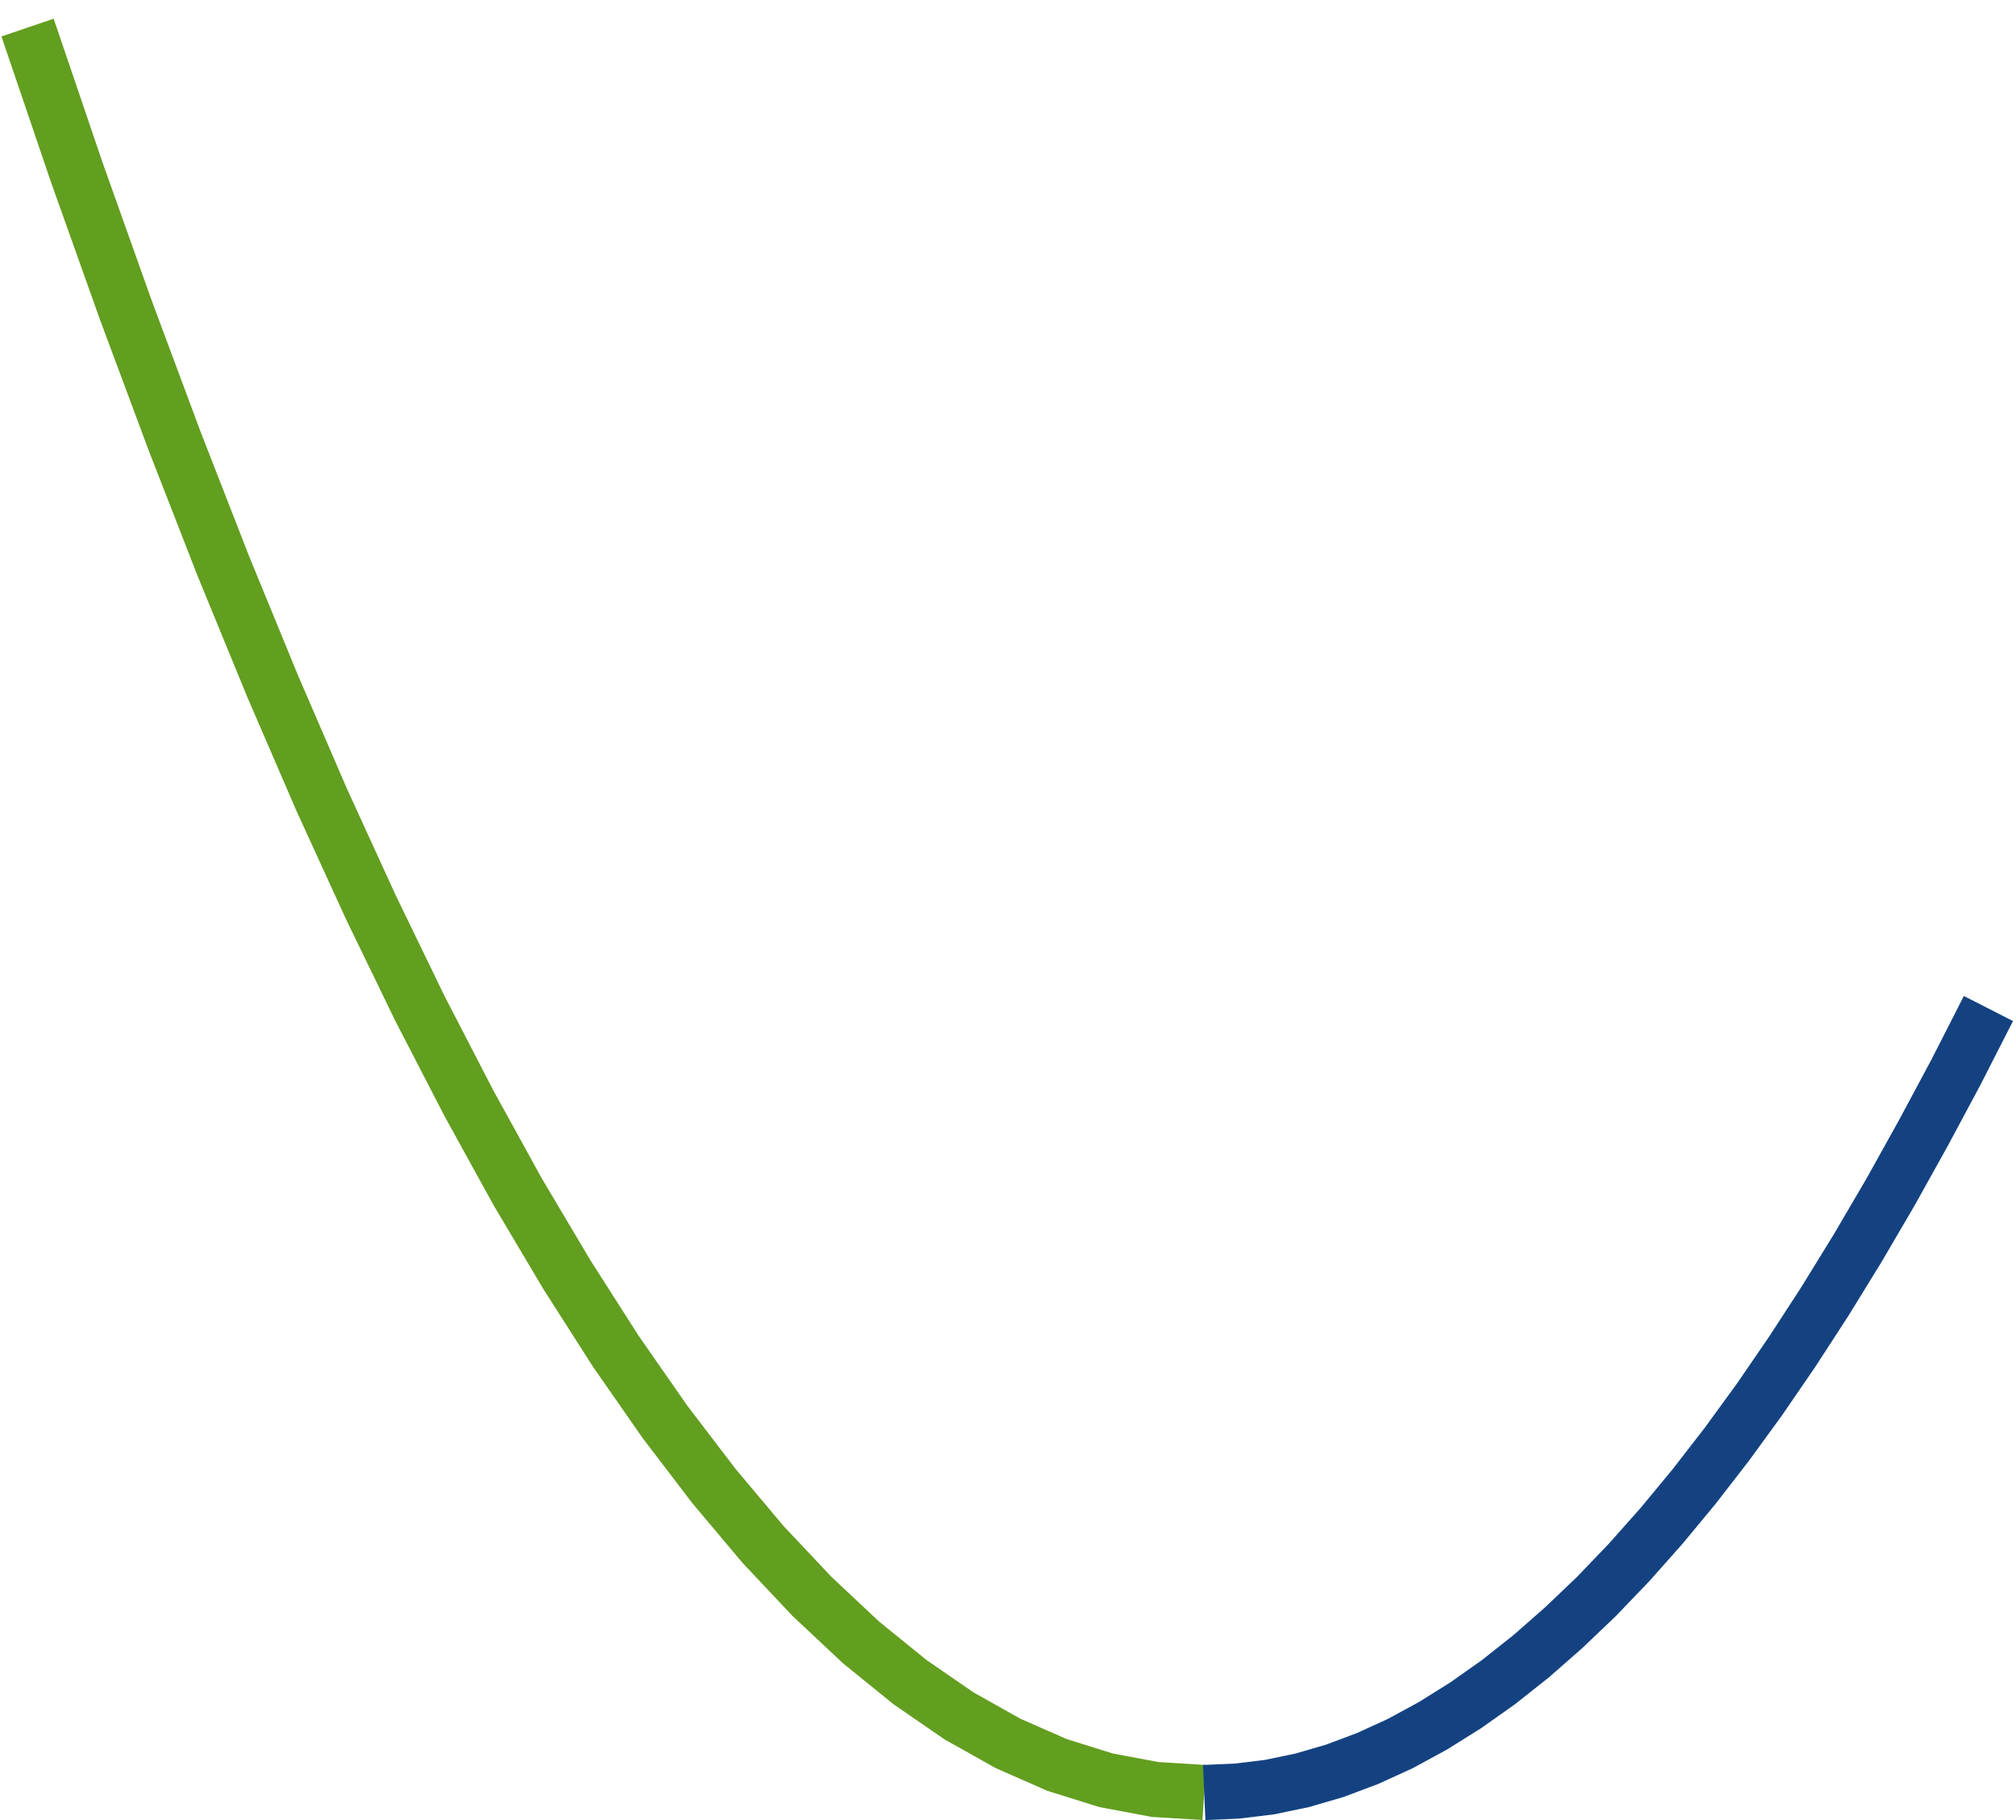
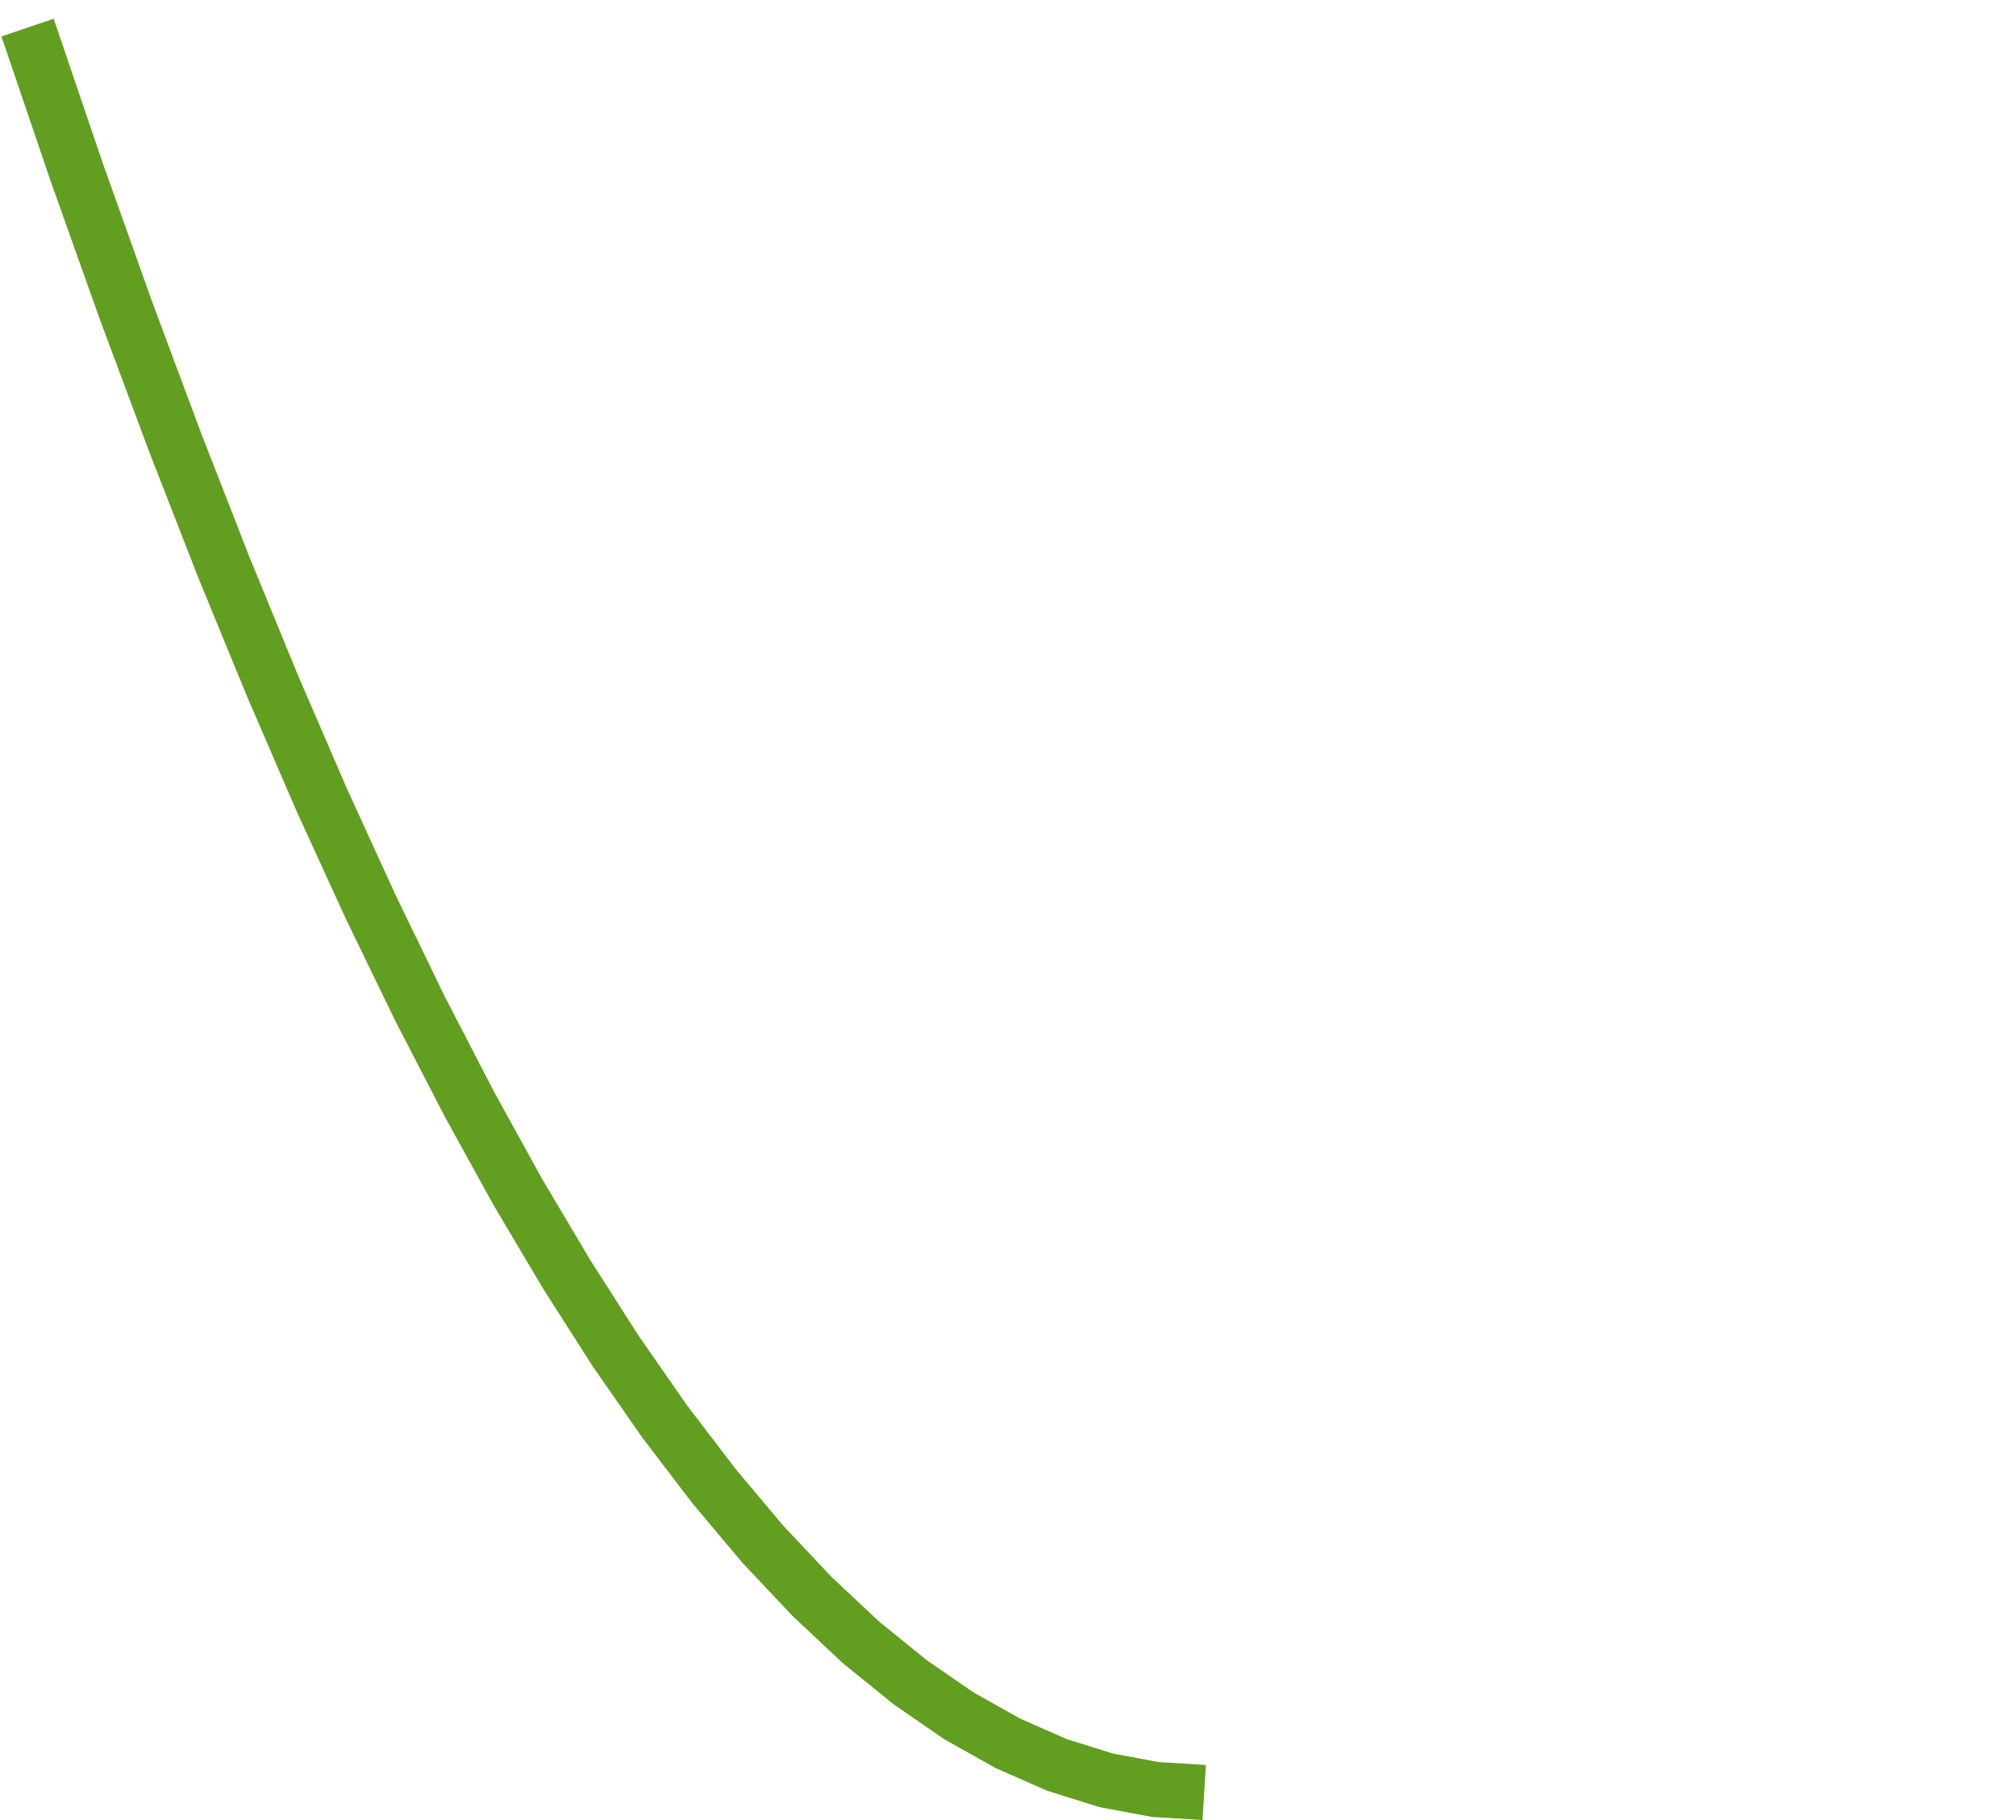
<svg xmlns="http://www.w3.org/2000/svg" version="1.1" width="145.704pt" height="131.548pt" viewBox="402.992 105.601 145.704 131.548">
  <g id="page15" transform="matrix(2 0 0 2 0 0)">
    <path d="M202.492 53.797L204.262 59.004L206.035 63.984L207.809 68.746L209.578 73.285L211.352 77.606L213.121 81.703L214.894 85.578L216.664 89.231L218.438 92.664L220.207 95.875L221.981 98.863L223.75 101.633L225.523 104.18L227.297 106.504L229.066 108.609L230.84 110.492L232.609 112.152L234.383 113.59L236.152 114.809L237.926 115.805L239.695 116.582L241.469 117.137L243.242 117.469L245.012 117.578" stroke="#629e1f" fill="none" stroke-width="1.993" />
-     <path d="M245.012 117.578L246.191 117.527L247.375 117.383L248.555 117.137L249.734 116.793L250.918 116.348L252.098 115.809L253.277 115.168L254.457 114.43L255.641 113.594L256.82 112.66L258 111.625L259.184 110.496L260.363 109.266L261.543 107.938L262.723 106.512L263.906 104.984L265.086 103.363L266.266 101.641L267.449 99.82L268.629 97.902L269.809 95.887L270.988 93.769L272.172 91.559L273.352 89.246" stroke="#144281" fill="none" stroke-width="1.993" stroke-miterlimit="10" />
  </g>
</svg>